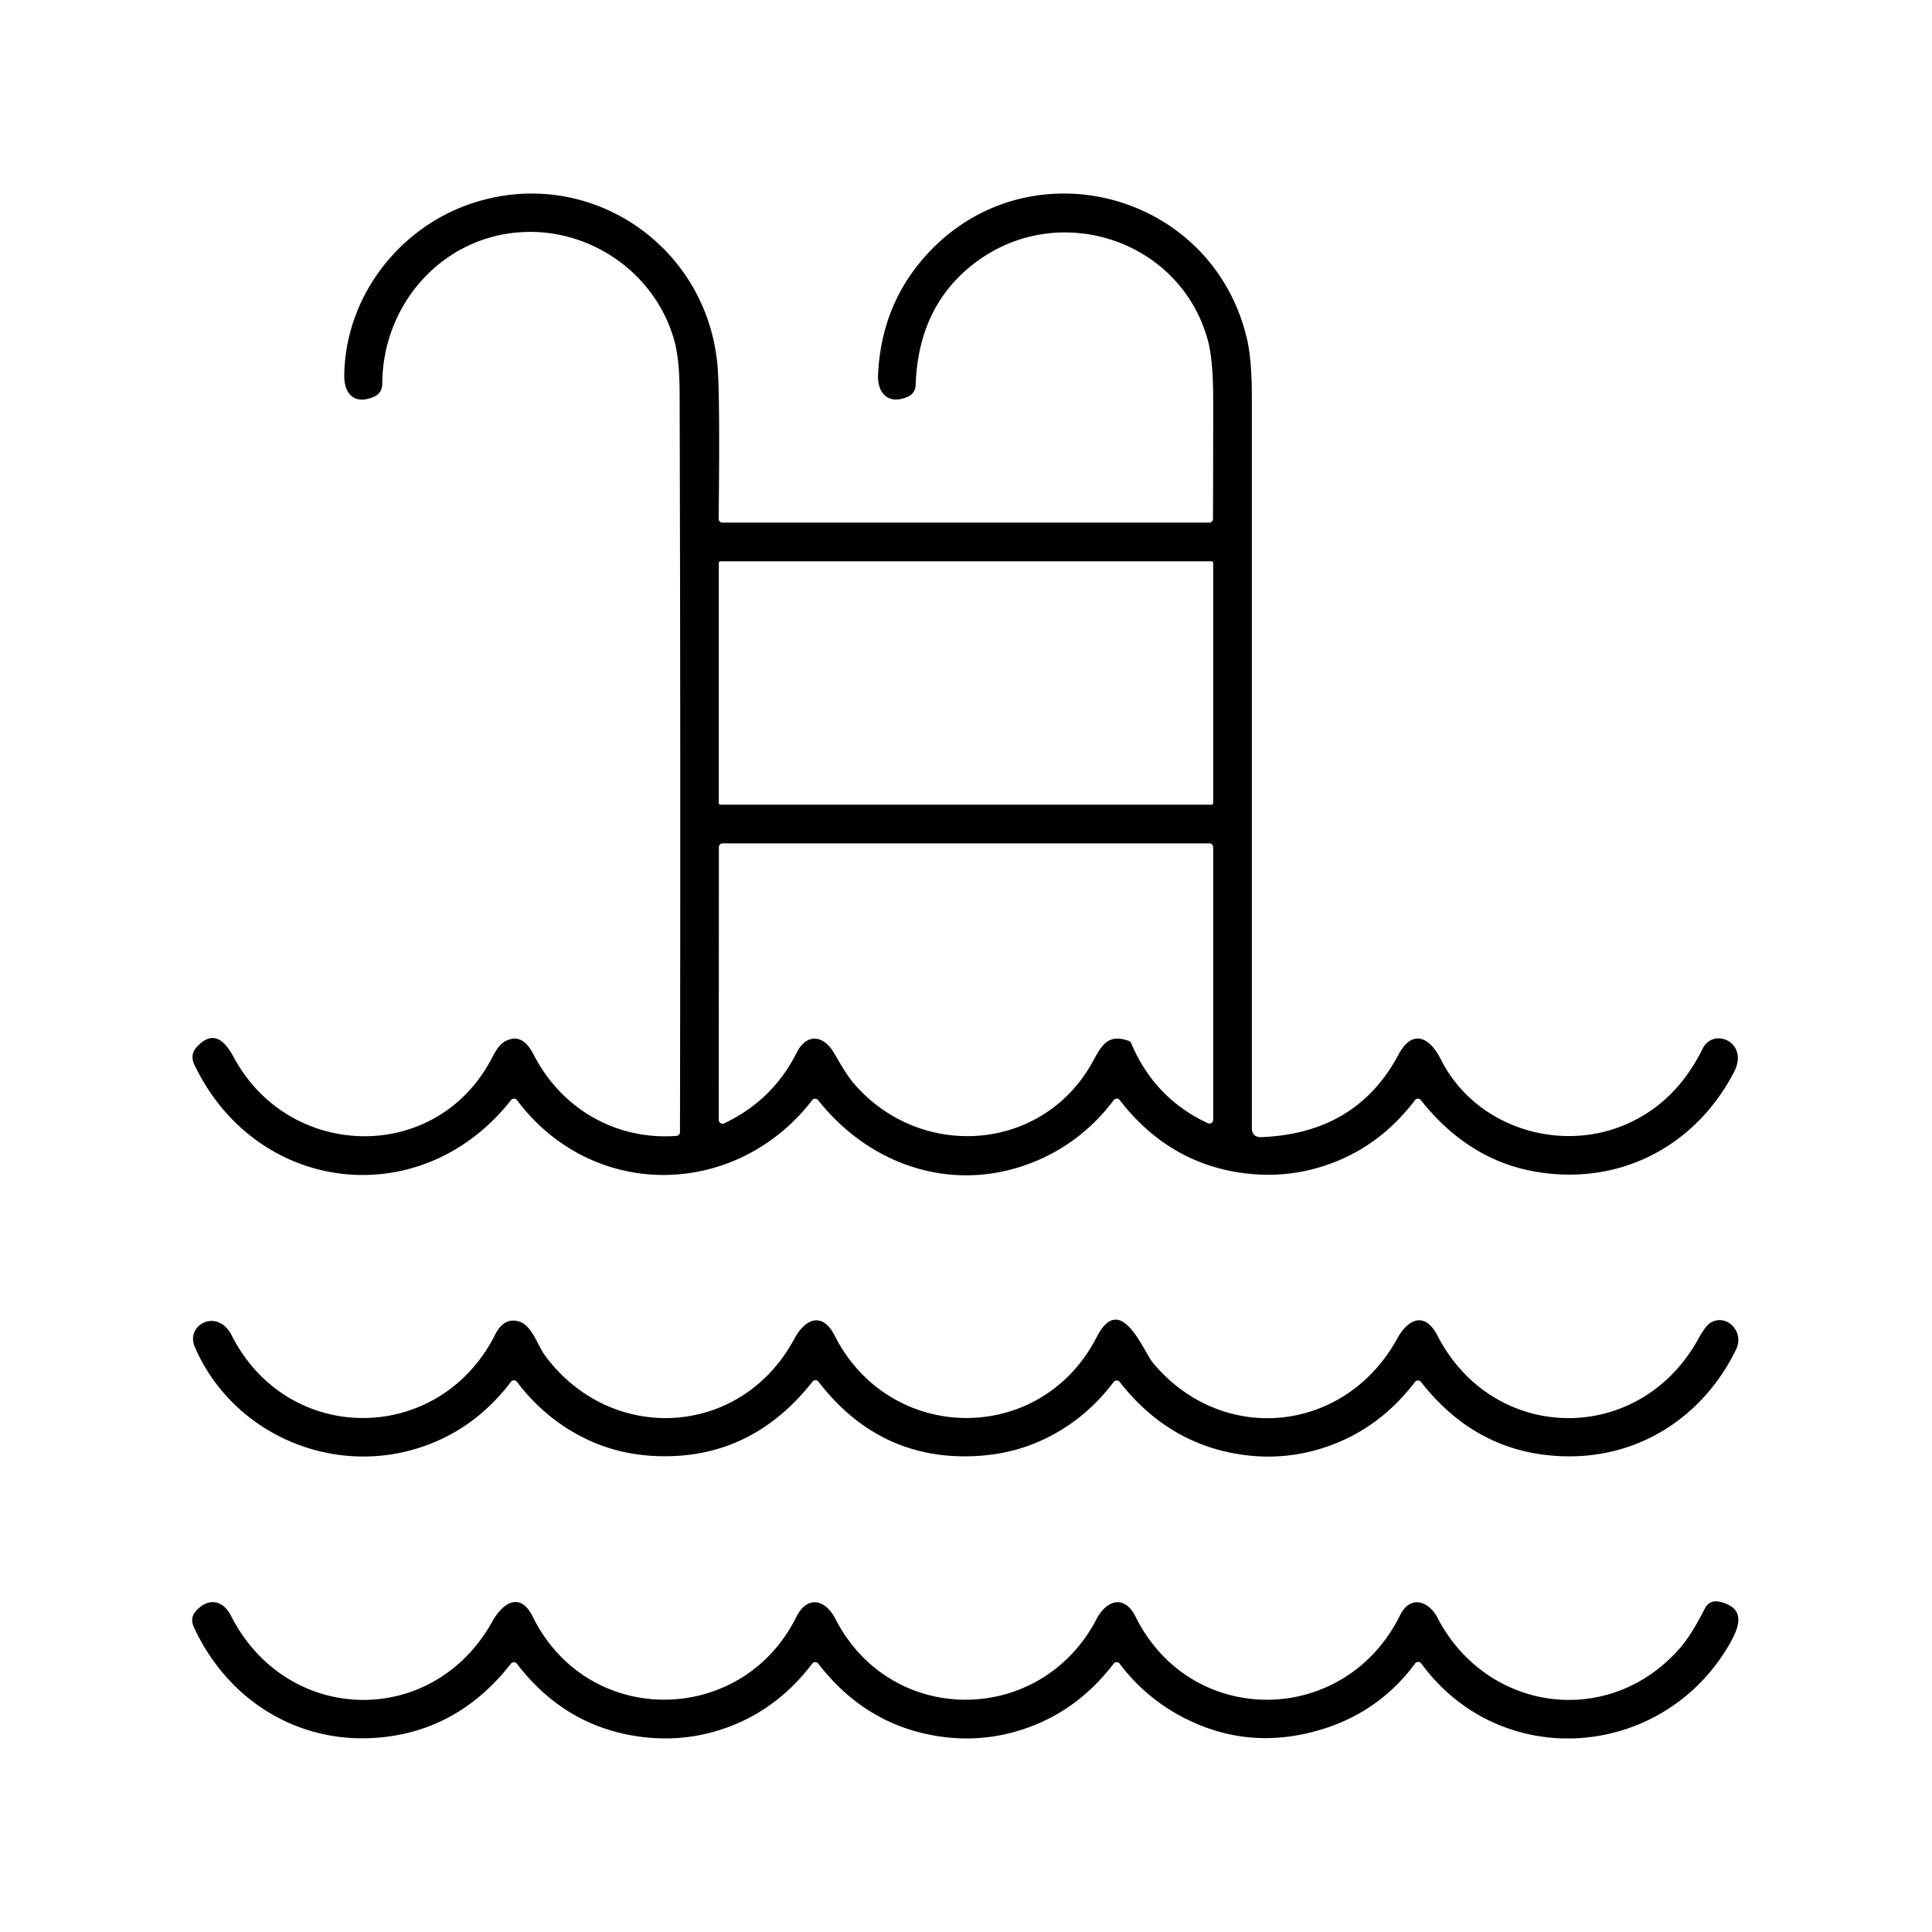
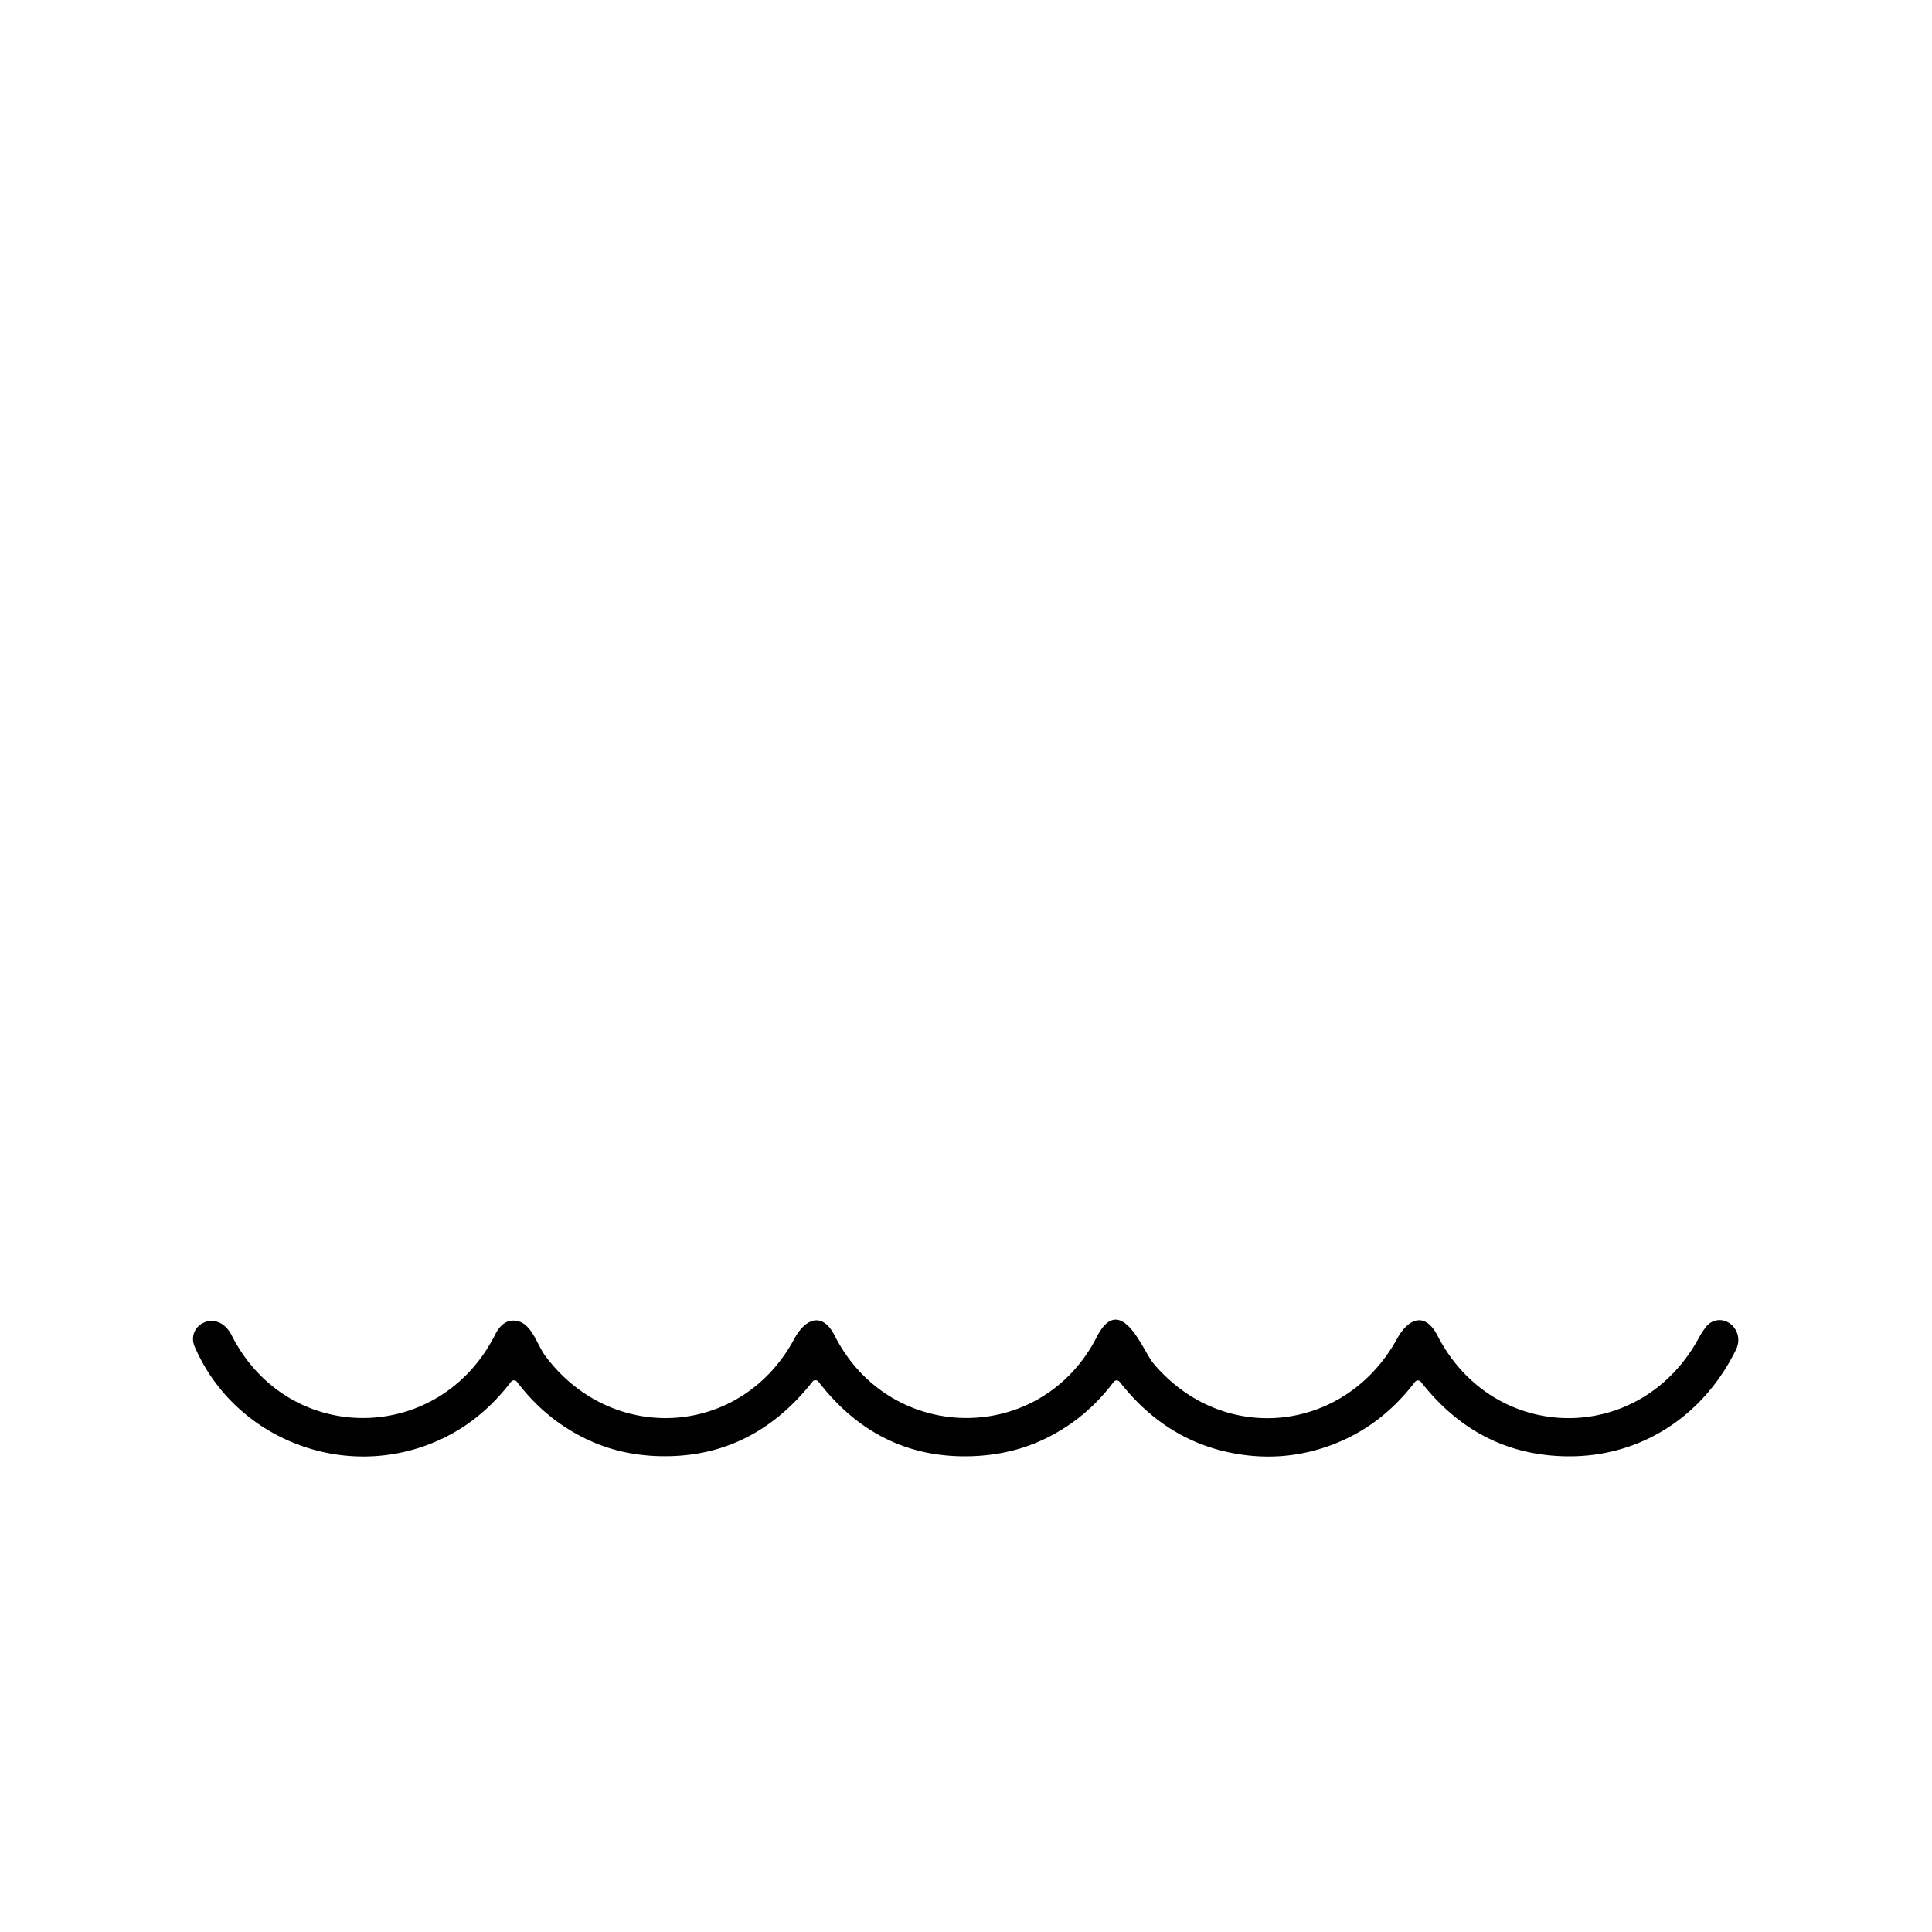
<svg xmlns="http://www.w3.org/2000/svg" version="1.1" viewBox="0 0 512 512">
-   <path fill="#000000" d="   M 178.74 90.40   C 173.84 72.51 156.67 60.56 138.50 61.51   C 117.26 62.61 101.41 80.51 101.30 101.71   Q 101.29 104.23 98.97 105.20   C 93.96 107.31 91.15 104.42 91.23 99.43   C 91.52 78.95 105.26 61.09 123.67 54.38   C 154.77 43.04 187.21 64.23 190.14 96.82   Q 190.83 104.45 190.45 137.49   A 0.99 0.99 0.0 0 0 191.44 138.50   L 320.46 138.50   A 1.01 1.00 -89.7 0 0 321.46 137.50   Q 321.51 121.70 321.51 105.95   Q 321.51 95.41 320.09 90.18   C 312.80 63.45 280.38 52.87 258.28 69.73   Q 243.38 81.09 242.66 101.96   Q 242.58 104.34 240.36 105.24   C 235.34 107.27 232.47 104.19 232.70 99.24   Q 233.51 81.95 243.97 69.34   C 270.26 37.66 320.85 49.73 330.41 89.59   Q 331.75 95.16 331.75 105.14   Q 331.75 202.74 331.75 298.87   Q 331.75 301.45 334.33 301.35   Q 359.49 300.33 370.59 279.53   C 374.35 272.48 378.92 274.94 381.85 280.76   C 390.92 298.81 413.44 305.76 431.26 297.81   Q 444.27 292.01 451.20 277.93   C 454.08 272.08 463.60 276.22 459.57 284.03   C 450.83 300.93 434.57 311.44 415.54 311.28   Q 391.98 311.08 376.55 291.55   A 1.00 1.00 0.0 0 0 374.97 291.56   Q 365.18 304.51 350.28 309.16   Q 340.74 312.15 330.53 311.01   Q 310.04 308.72 296.74 291.54   A 1.00 1.00 0.0 0 0 295.15 291.55   Q 287.05 302.29 275.01 307.49   C 253.82 316.62 231.04 309.52 216.81 291.55   A 1.00 1.00 0.0 0 0 215.24 291.56   C 195.02 317.71 157.04 318.25 137.01 291.55   A 0.99 0.99 0.0 0 0 135.43 291.53   C 111.73 321.70 68.01 316.62 51.52 282.18   Q 50.21 279.44 52.32 277.26   C 56.71 272.72 59.73 276.06 62.01 280.29   C 76.51 307.20 114.86 308.55 129.88 281.29   C 130.97 279.30 131.99 276.90 134.03 275.87   C 137.57 274.08 139.82 276.35 141.44 279.52   C 148.72 293.74 163.17 302.23 179.28 301.02   A 1.00 1.00 0.0 0 0 180.20 300.02   Q 180.39 202.22 180.11 104.24   Q 180.09 95.33 178.74 90.40   Z   M 321.51 149.18   A 0.43 0.43 0.0 0 0 321.08 148.75   L 190.92 148.75   A 0.43 0.43 0.0 0 0 190.49 149.18   L 190.49 212.82   A 0.43 0.43 0.0 0 0 190.92 213.25   L 321.08 213.25   A 0.43 0.43 0.0 0 0 321.51 212.82   L 321.51 149.18   Z   M 299.17 275.86   A 1.01 0.99 88.4 0 1 299.75 276.42   Q 305.93 291.07 320.09 297.66   A 1.00 1.00 0.0 0 0 321.51 296.76   L 321.51 224.50   A 1.00 1.00 0.0 0 0 320.51 223.50   L 191.51 223.50   A 1.00 1.00 0.0 0 0 190.51 224.50   L 190.48 296.80   A 1.00 1.00 0.0 0 0 191.91 297.70   Q 204.80 291.58 211.13 278.97   C 213.71 273.83 218.17 274.19 221.01 279.02   C 222.73 281.94 224.40 285.00 226.56 287.46   C 244.13 307.48 276.13 305.35 289.42 281.66   C 291.72 277.56 293.26 273.70 299.17 275.86   Z" />
  <path fill="#000000" d="   M 216.90 366.16   A 1.00 1.00 0.0 0 0 215.32 366.16   Q 199.24 386.56 174.69 385.90   Q 164.22 385.62 155.39 381.37   Q 144.52 376.14 137.01 366.21   A 1.01 1.00 45.2 0 0 135.41 366.20   Q 125.36 379.40 110.22 383.95   C 86.70 391.00 61.24 379.27 51.61 356.92   C 49.10 351.09 57.64 346.49 61.41 353.91   C 76.32 383.28 116.46 382.94 131.19 353.74   C 132.53 351.08 134.47 349.37 137.41 350.17   C 141.02 351.16 142.36 356.46 144.51 359.34   C 162.11 382.95 196.48 380.94 210.50 354.81   C 213.41 349.40 217.96 347.57 221.19 353.95   C 235.79 382.78 275.83 383.21 290.64 354.34   C 296.99 341.94 302.98 358.10 305.55 361.18   C 323.94 383.21 356.45 379.86 370.25 354.78   C 373.23 349.36 377.65 347.57 380.95 353.96   C 395.79 382.74 434.43 383.14 450.02 354.90   Q 451.96 351.39 453.21 350.60   C 457.39 347.94 462.47 352.78 460.04 357.72   C 451.37 375.36 434.67 386.27 415.03 385.94   Q 391.69 385.55 376.57 366.22   A 1.01 1.01 0.0 0 0 374.98 366.23   Q 364.78 379.62 349.31 384.12   Q 339.66 386.93 329.53 385.56   Q 309.77 382.90 296.72 366.21   A 1.00 1.00 0.0 0 0 295.13 366.23   Q 287.72 376.10 276.87 381.32   Q 268.06 385.56 257.58 385.91   Q 232.78 386.74 216.90 366.16   Z" />
-   <path fill="#000000" d="   M 376.64 440.83   A 1.00 1.00 0.0 0 0 375.03 440.83   Q 364.47 455.10 346.69 459.27   Q 329.92 463.21 314.55 455.64   Q 303.87 450.38 296.72 440.89   A 1.00 0.99 45.3 0 0 295.13 440.88   Q 284.60 454.67 268.59 459.04   Q 258.89 461.68 248.79 460.14   Q 229.42 457.19 216.83 440.86   A 1.00 0.99 -45.2 0 0 215.25 440.87   Q 205.03 454.35 189.49 458.84   Q 179.88 461.61 169.70 460.25   Q 149.76 457.60 136.98 440.90   A 1.00 1.00 0.0 0 0 135.40 440.89   Q 121.02 459.27 98.98 460.58   C 78.18 461.82 60.00 450.08 51.34 431.11   Q 50.25 428.73 52.03 426.81   C 55.34 423.27 59.14 424.11 61.22 428.20   C 75.89 457.13 114.61 458.17 130.44 429.76   C 133.27 424.69 137.88 421.74 141.20 428.46   C 155.78 458.02 196.63 457.45 211.00 428.57   C 213.96 422.62 218.76 423.87 221.44 429.10   C 236.09 457.64 275.75 457.48 290.58 429.10   C 293.26 423.97 298.02 422.56 300.93 428.43   C 315.64 458.07 356.43 457.63 371.04 428.04   C 373.69 422.68 378.59 424.18 380.94 428.71   C 393.92 453.68 426.26 458.21 445.04 436.96   C 447.75 433.88 449.85 430.03 451.80 426.29   Q 453.08 423.82 455.91 424.52   C 462.57 426.17 461.07 430.88 458.52 435.39   C 441.02 466.25 397.99 469.90 376.64 440.83   Z" />
</svg>